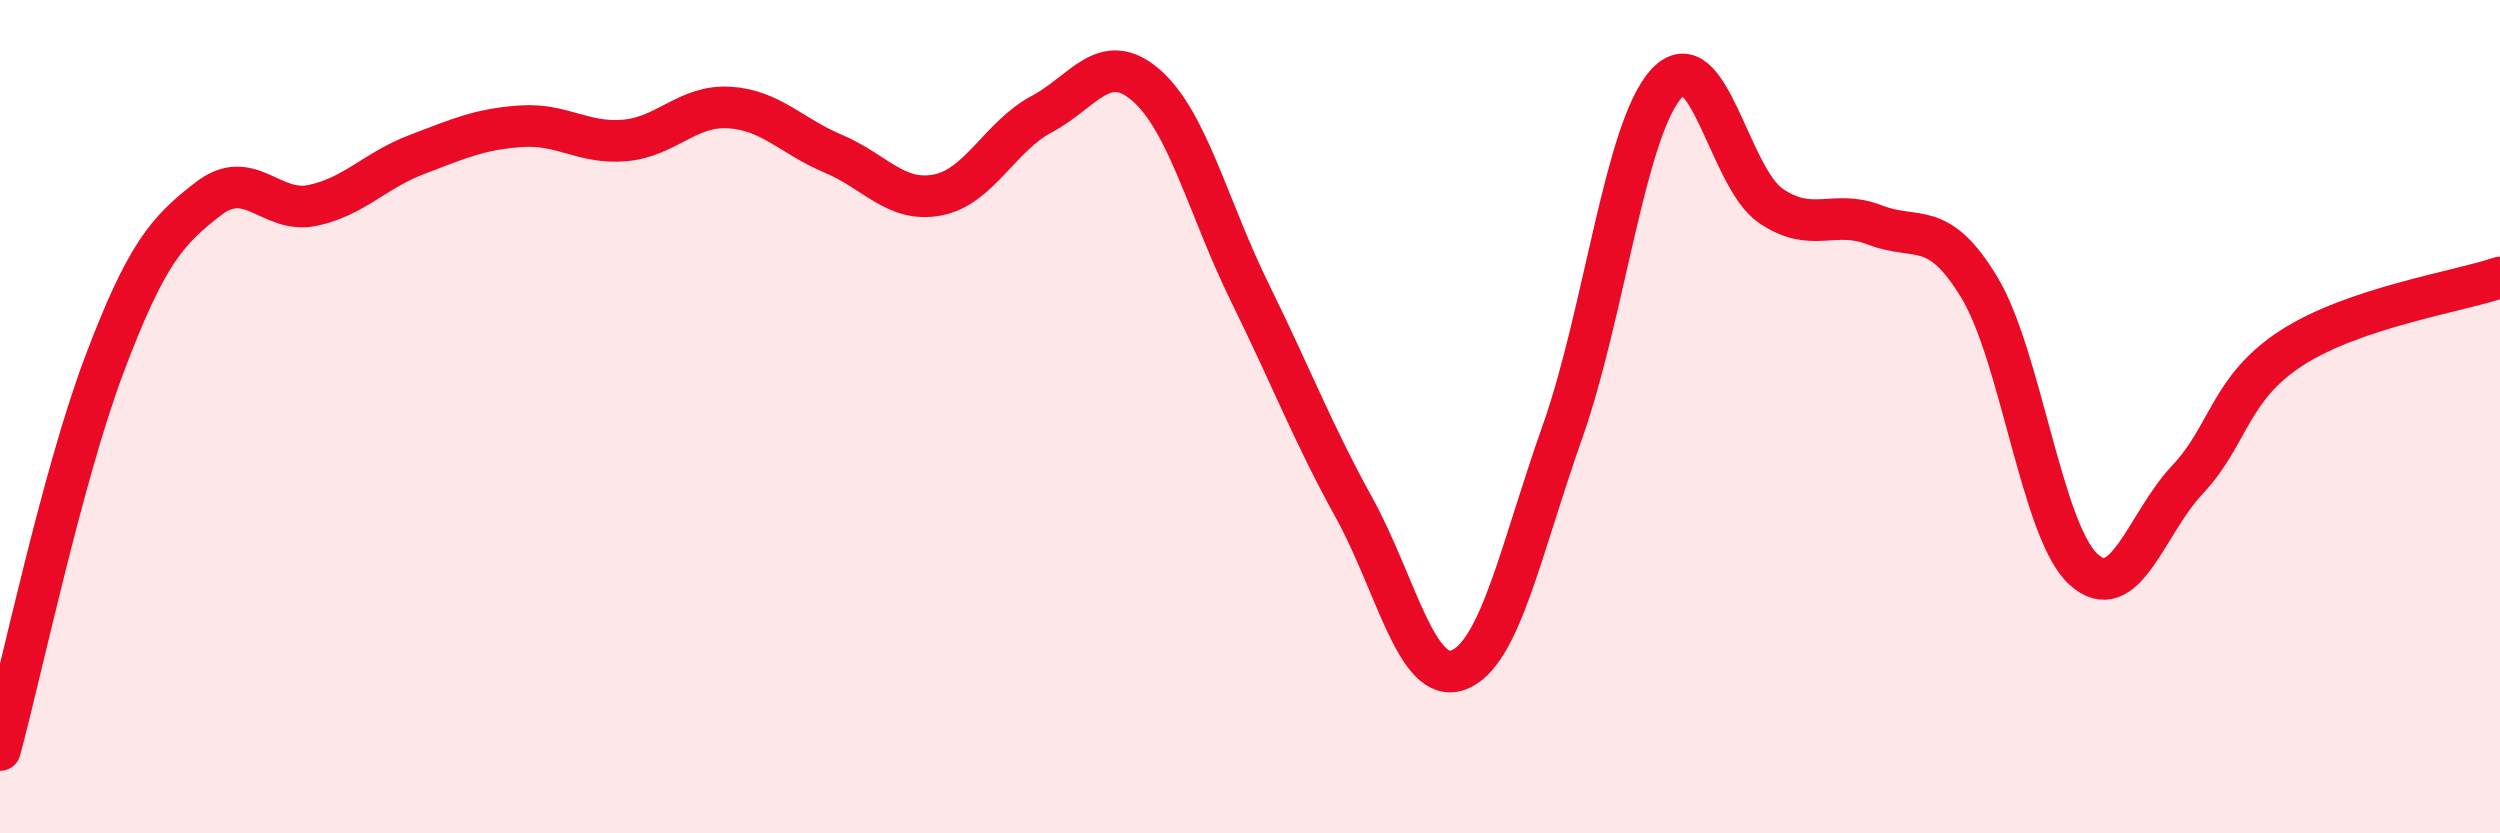
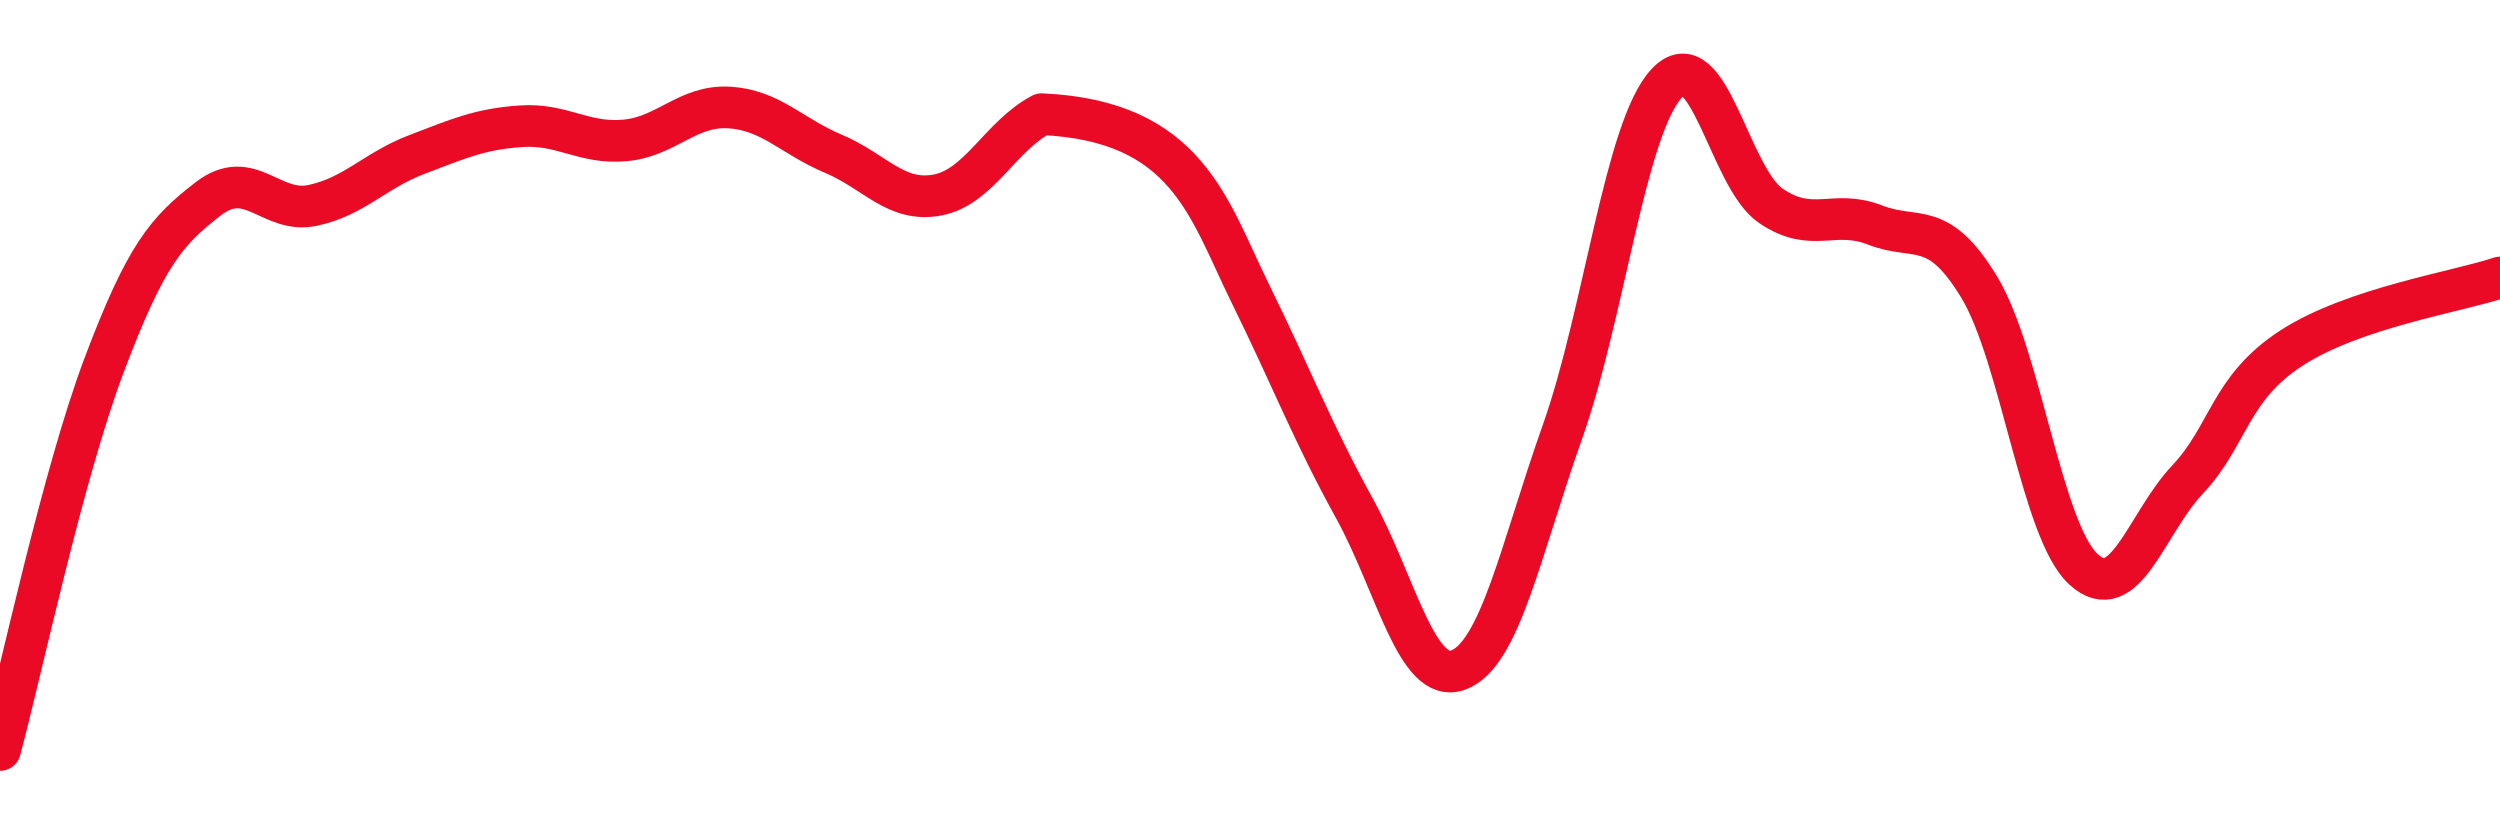
<svg xmlns="http://www.w3.org/2000/svg" width="60" height="20" viewBox="0 0 60 20">
-   <path d="M 0,18 C 0.5,16.15 1.5,11.41 2.5,8.76 C 3.5,6.11 4,5.54 5,4.77 C 6,4 6.5,5.14 7.5,4.93 C 8.5,4.72 9,4.09 10,3.71 C 11,3.33 11.5,3.1 12.5,3.03 C 13.5,2.96 14,3.46 15,3.37 C 16,3.28 16.5,2.52 17.5,2.58 C 18.5,2.64 19,3.27 20,3.69 C 21,4.11 21.5,4.87 22.5,4.68 C 23.5,4.49 24,3.27 25,2.74 C 26,2.21 26.5,1.18 27.5,2.04 C 28.5,2.9 29,5 30,7.03 C 31,9.06 31.5,10.38 32.5,12.19 C 33.5,14 34,16.45 35,16.08 C 36,15.71 36.5,13.18 37.5,10.36 C 38.5,7.54 39,3.08 40,2 C 41,0.92 41.5,4.26 42.5,4.94 C 43.5,5.62 44,5.01 45,5.4 C 46,5.79 46.5,5.24 47.5,6.89 C 48.5,8.54 49,12.74 50,13.66 C 51,14.58 51.5,12.57 52.5,11.51 C 53.5,10.45 53.5,9.32 55,8.35 C 56.5,7.38 59,7 60,6.66L60 20L0 20Z" fill="#EB0A25" opacity="0.1" stroke-linecap="round" stroke-linejoin="round" />
-   <path d="M 0,18 C 0.5,16.15 1.5,11.41 2.5,8.76 C 3.5,6.11 4,5.54 5,4.77 C 6,4 6.5,5.14 7.5,4.93 C 8.5,4.72 9,4.09 10,3.71 C 11,3.33 11.5,3.1 12.5,3.03 C 13.5,2.96 14,3.46 15,3.37 C 16,3.28 16.5,2.52 17.5,2.58 C 18.5,2.64 19,3.27 20,3.69 C 21,4.11 21.5,4.87 22.5,4.68 C 23.5,4.49 24,3.27 25,2.74 C 26,2.21 26.5,1.18 27.5,2.04 C 28.5,2.9 29,5 30,7.03 C 31,9.06 31.5,10.38 32.5,12.19 C 33.5,14 34,16.45 35,16.08 C 36,15.71 36.5,13.18 37.5,10.36 C 38.5,7.54 39,3.08 40,2 C 41,0.92 41.5,4.26 42.5,4.94 C 43.5,5.62 44,5.01 45,5.4 C 46,5.79 46.5,5.24 47.5,6.89 C 48.5,8.54 49,12.74 50,13.66 C 51,14.58 51.5,12.57 52.5,11.51 C 53.5,10.45 53.5,9.32 55,8.35 C 56.5,7.38 59,7 60,6.66" stroke="#EB0A25" stroke-width="1" fill="none" stroke-linecap="round" stroke-linejoin="round" />
+   <path d="M 0,18 C 0.5,16.15 1.5,11.41 2.5,8.76 C 3.5,6.11 4,5.54 5,4.77 C 6,4 6.5,5.14 7.5,4.93 C 8.5,4.72 9,4.09 10,3.71 C 11,3.33 11.5,3.1 12.5,3.03 C 13.5,2.96 14,3.46 15,3.37 C 16,3.28 16.5,2.52 17.5,2.58 C 18.5,2.64 19,3.27 20,3.69 C 21,4.11 21.5,4.87 22.5,4.68 C 23.5,4.49 24,3.27 25,2.74 C 28.5,2.9 29,5 30,7.03 C 31,9.06 31.5,10.38 32.5,12.19 C 33.5,14 34,16.45 35,16.08 C 36,15.71 36.5,13.18 37.5,10.36 C 38.5,7.54 39,3.08 40,2 C 41,0.92 41.5,4.26 42.5,4.94 C 43.5,5.62 44,5.01 45,5.4 C 46,5.79 46.5,5.24 47.5,6.89 C 48.5,8.54 49,12.74 50,13.66 C 51,14.58 51.5,12.57 52.5,11.51 C 53.5,10.45 53.5,9.32 55,8.35 C 56.5,7.38 59,7 60,6.66" stroke="#EB0A25" stroke-width="1" fill="none" stroke-linecap="round" stroke-linejoin="round" />
</svg>